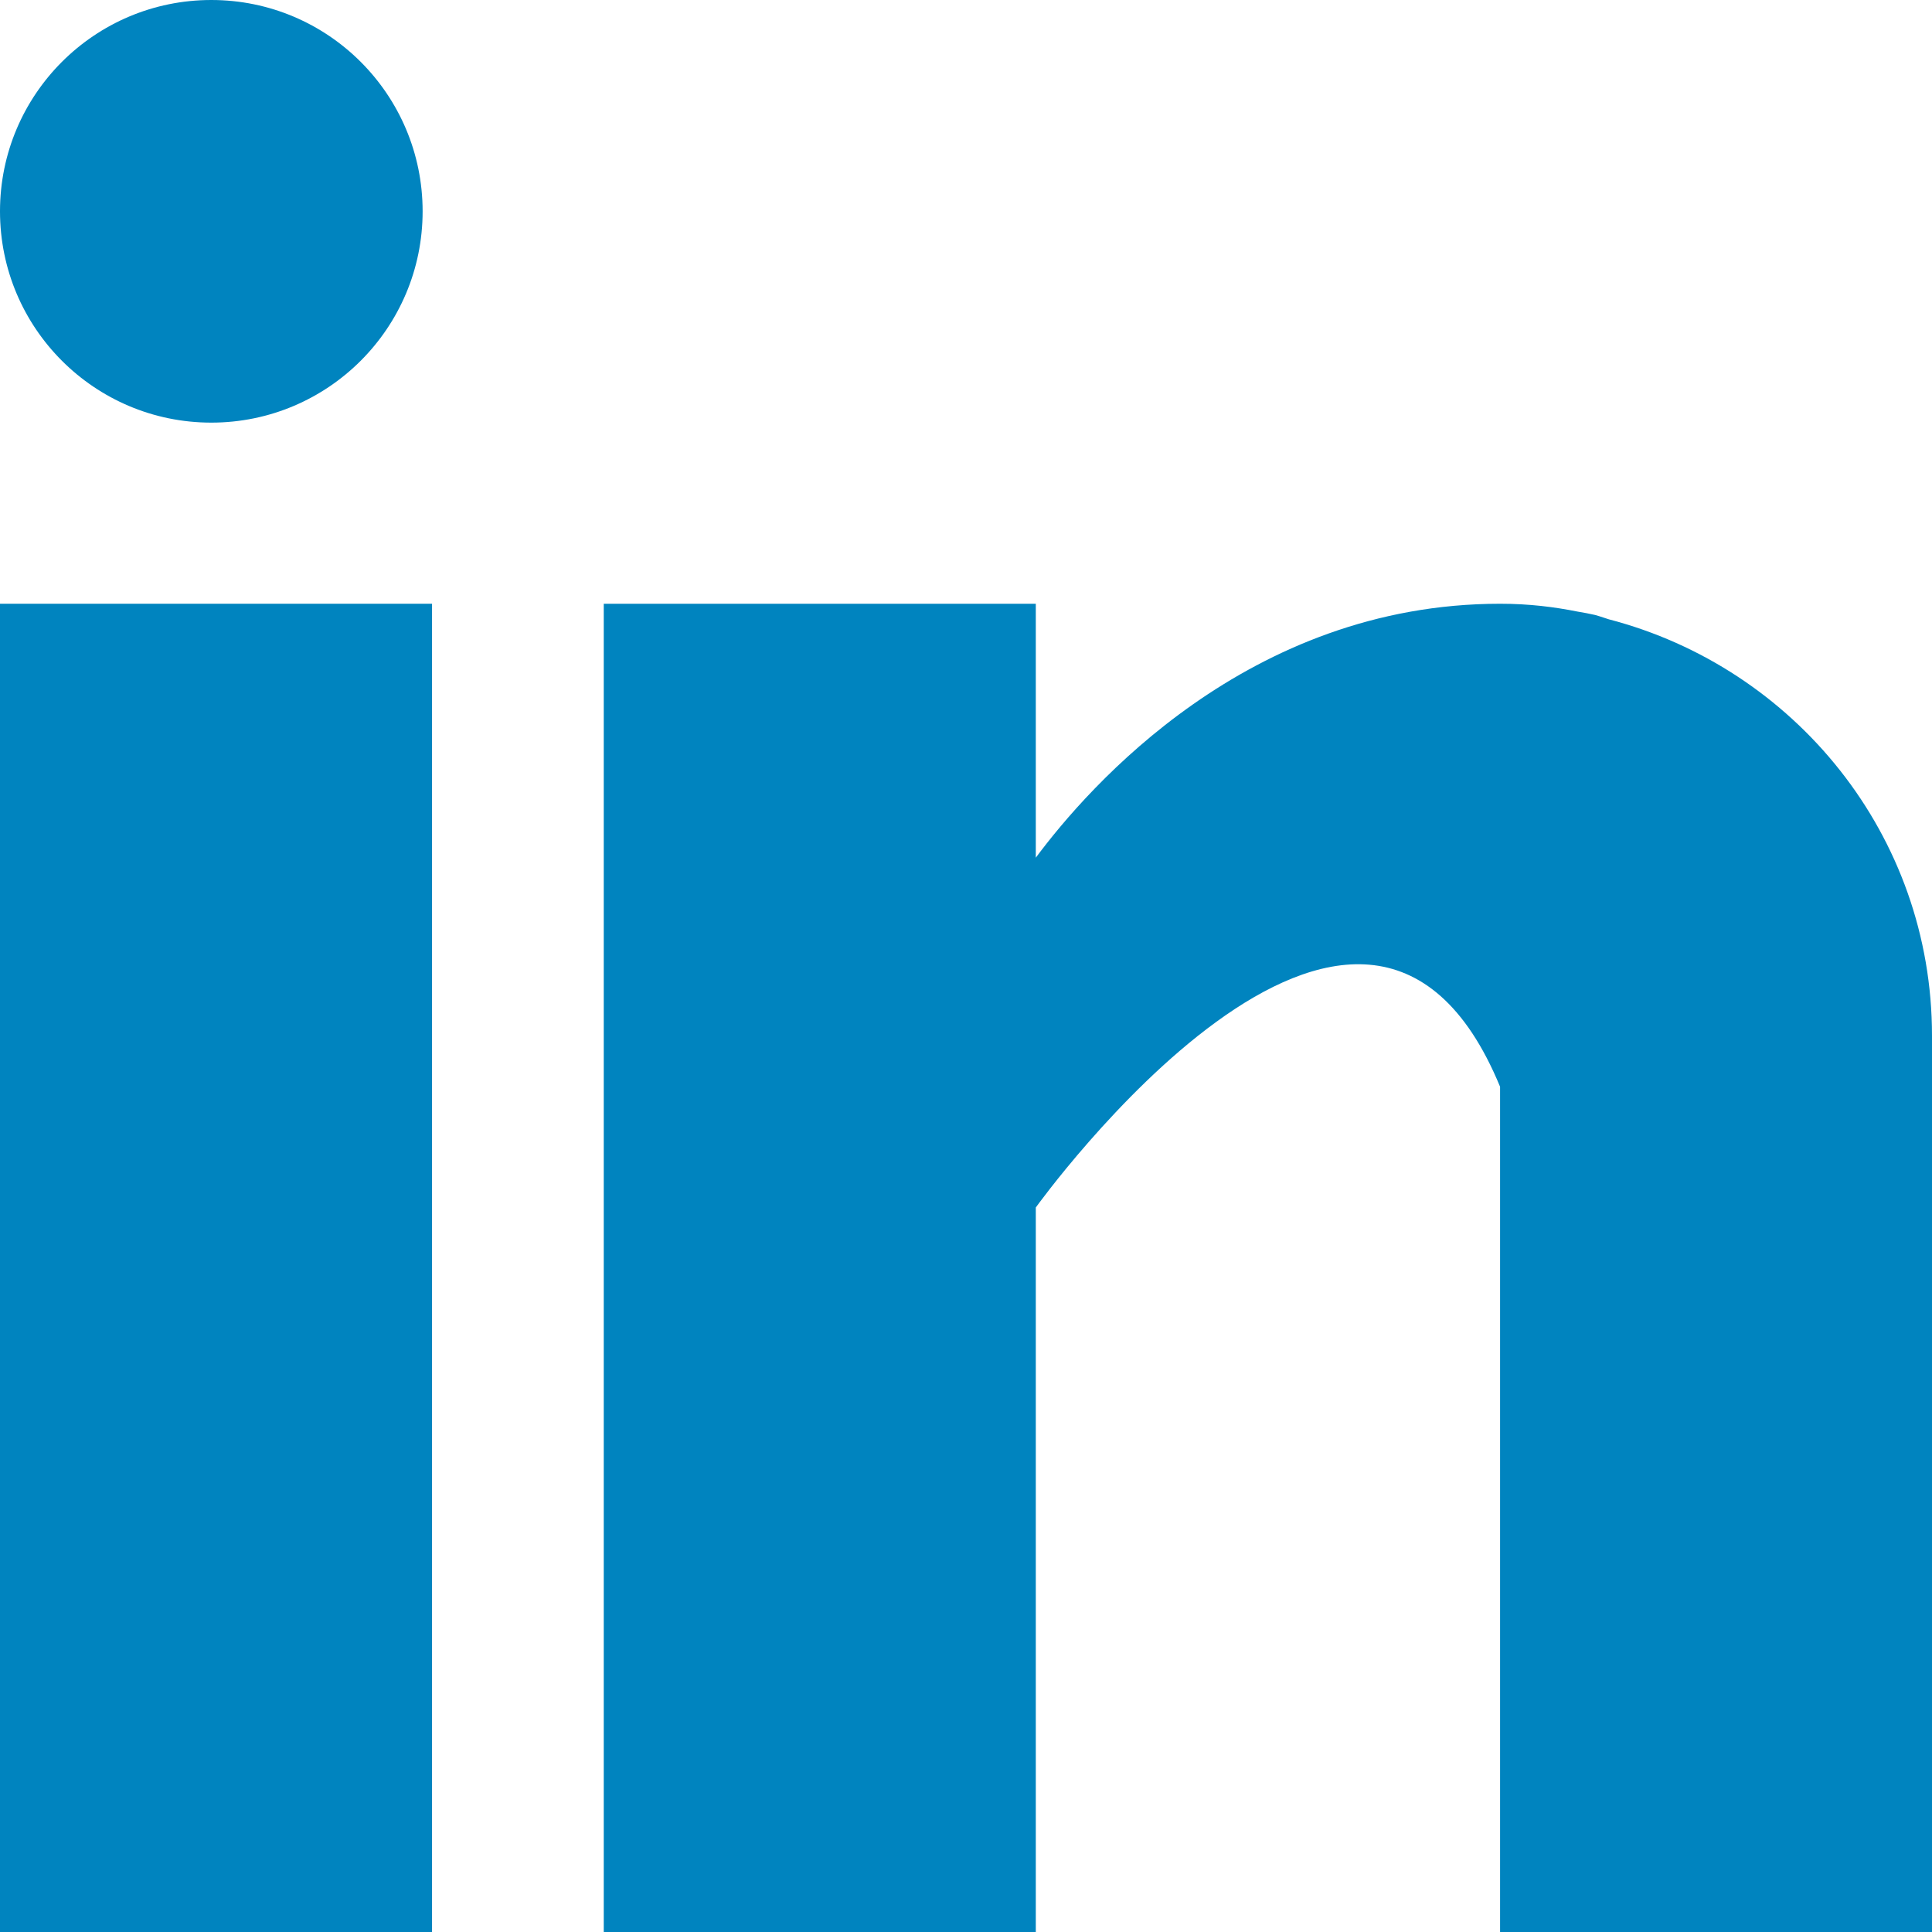
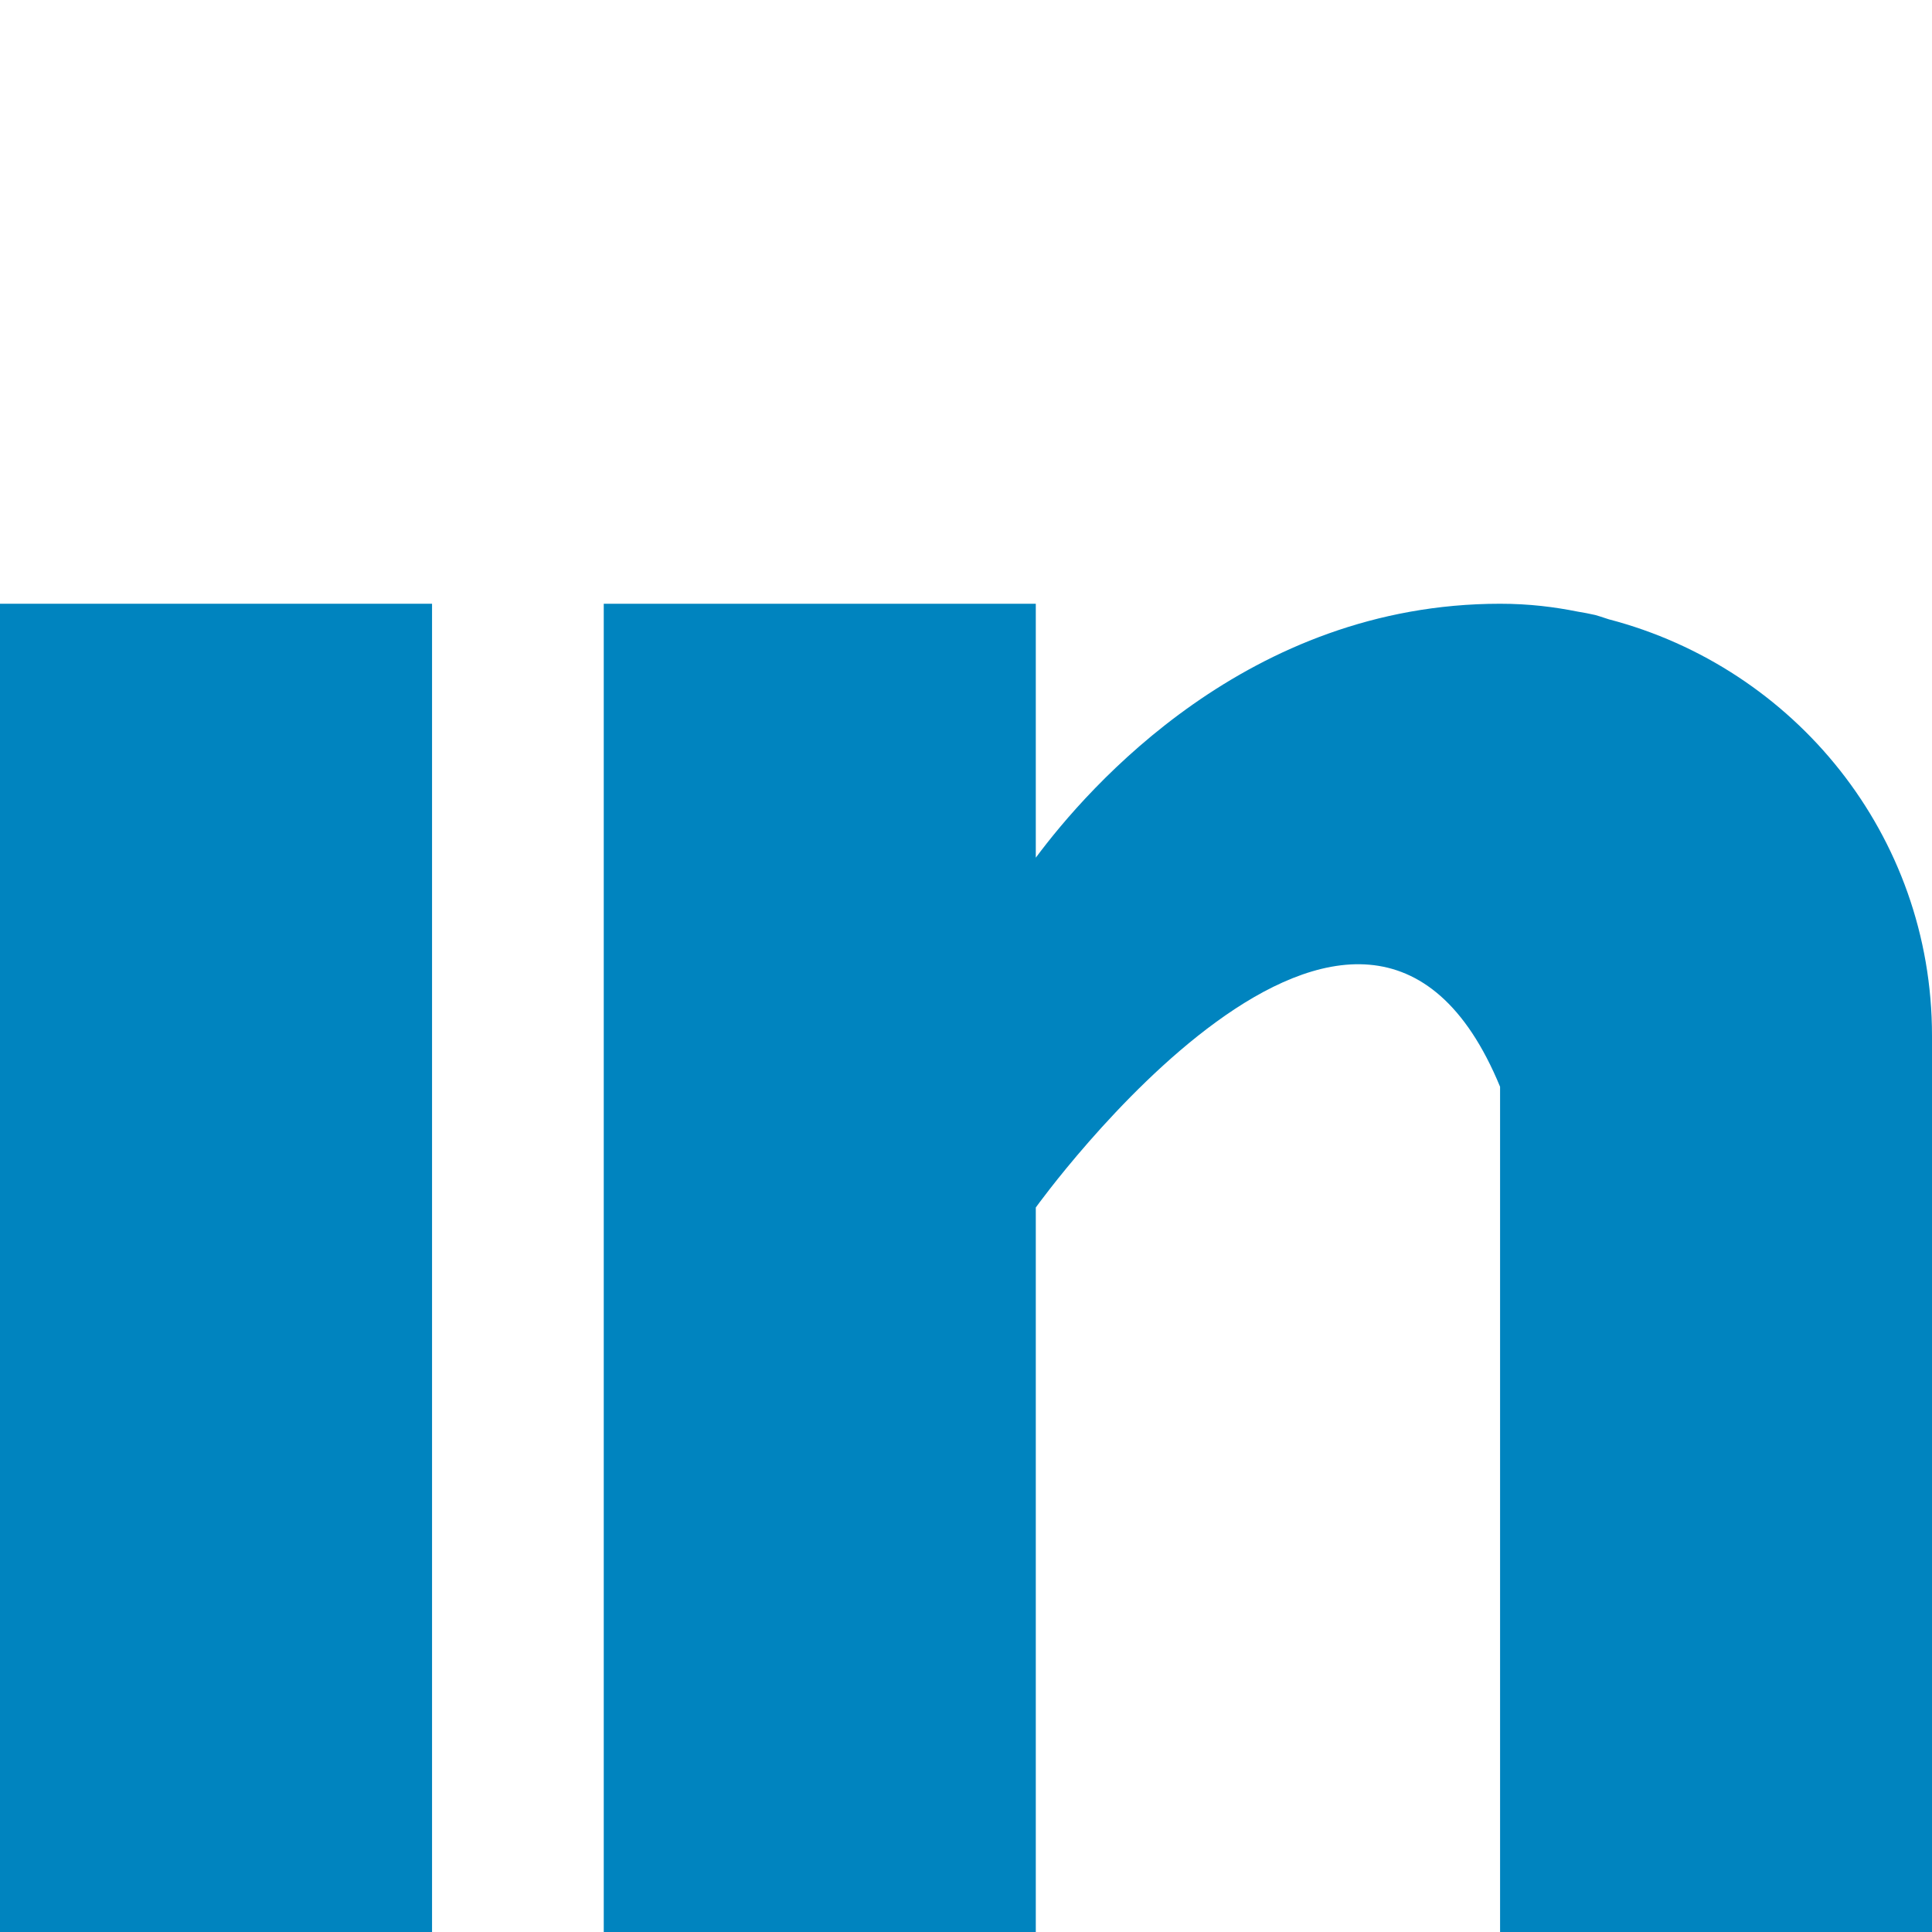
<svg xmlns="http://www.w3.org/2000/svg" width="1000" height="1000" viewBox="0 0 1000 1000" fill="none">
-   <path d="M218.75 109.375C218.75 169.781 169.781 218.75 109.375 218.75C48.969 218.75 0 169.781 0 109.375C0 48.969 48.969 0 109.375 0C169.781 0 218.75 48.969 218.75 109.375Z" fill="#0084BF" />
  <path d="M223.625 312.5H0V1000H223.625V312.5Z" fill="#0084BF" />
  <path d="M832.75 320.563C831.958 320.313 831.181 320.056 830.403 319.799C828.847 319.285 827.292 318.771 825.625 318.312C822.625 317.625 819.625 317.062 816.562 316.562C804.687 314.187 791.687 312.5 776.437 312.5C646.063 312.5 563.375 407.313 536.125 443.938V312.5H312.5V1000H536.125V625C536.125 625 705.125 389.625 776.437 562.5V1000H1000V536.062C1000 432.187 928.813 345.625 832.75 320.563Z" fill="#0084BF" />
</svg>